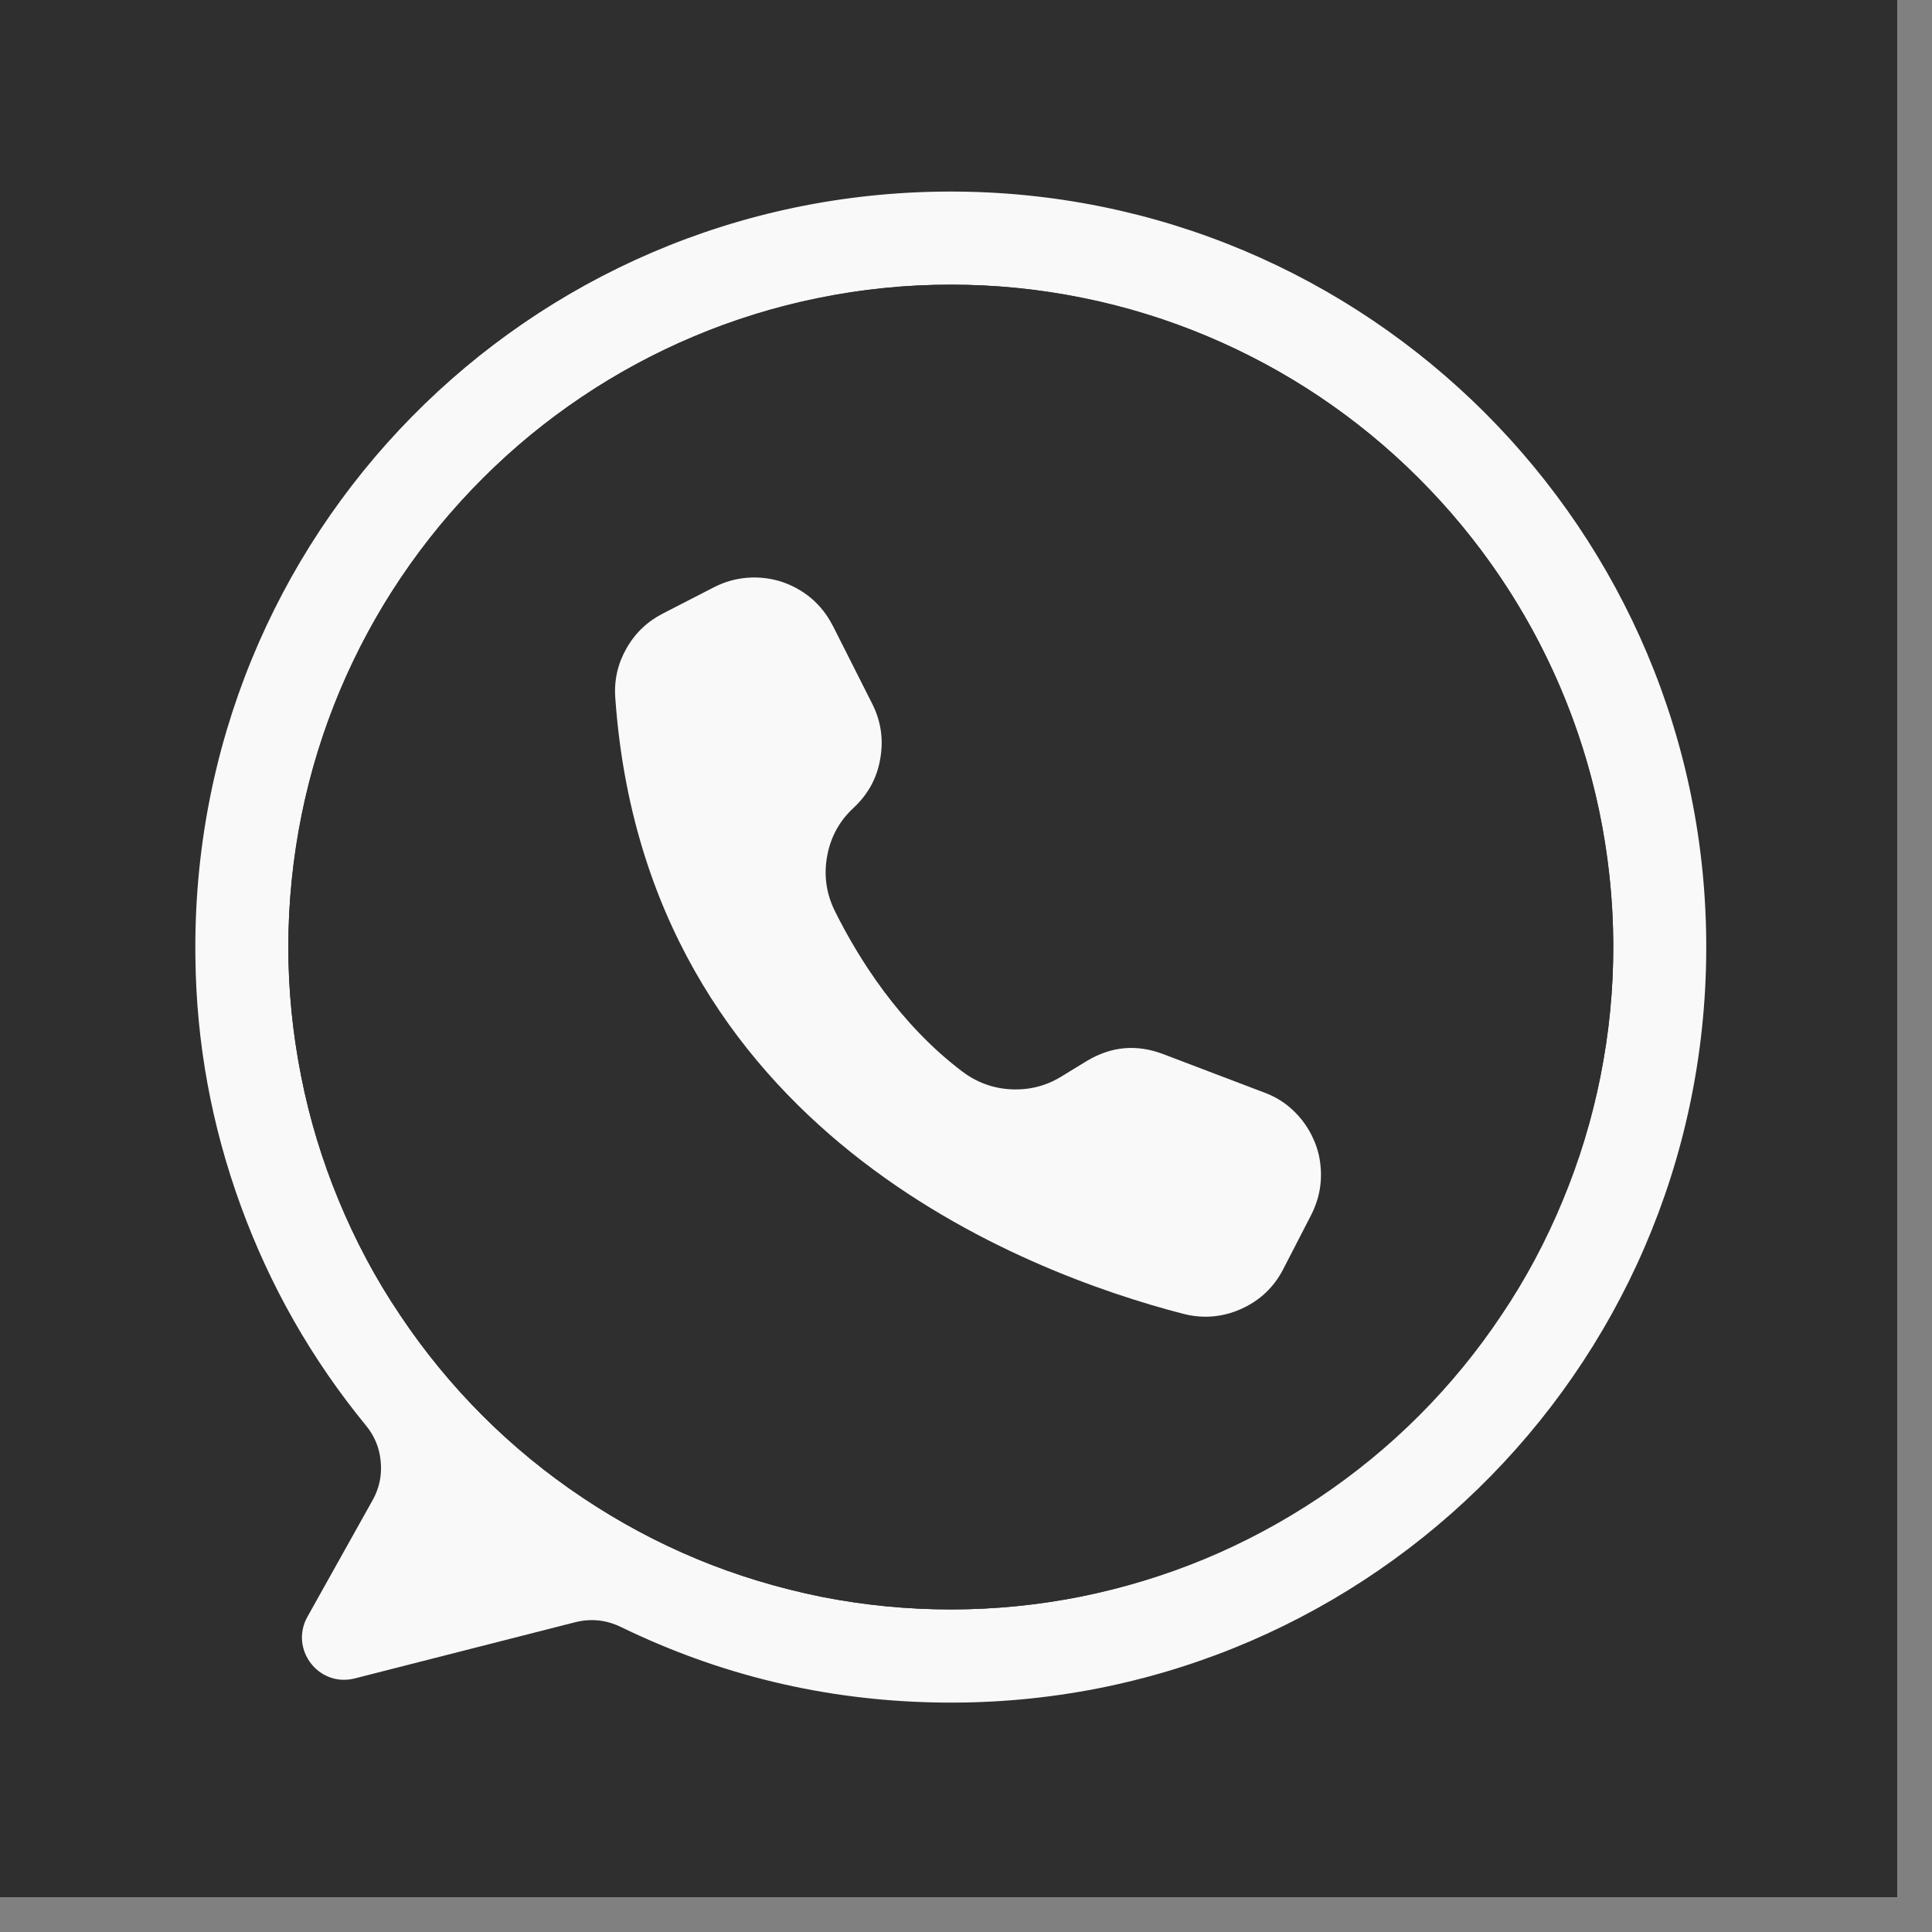
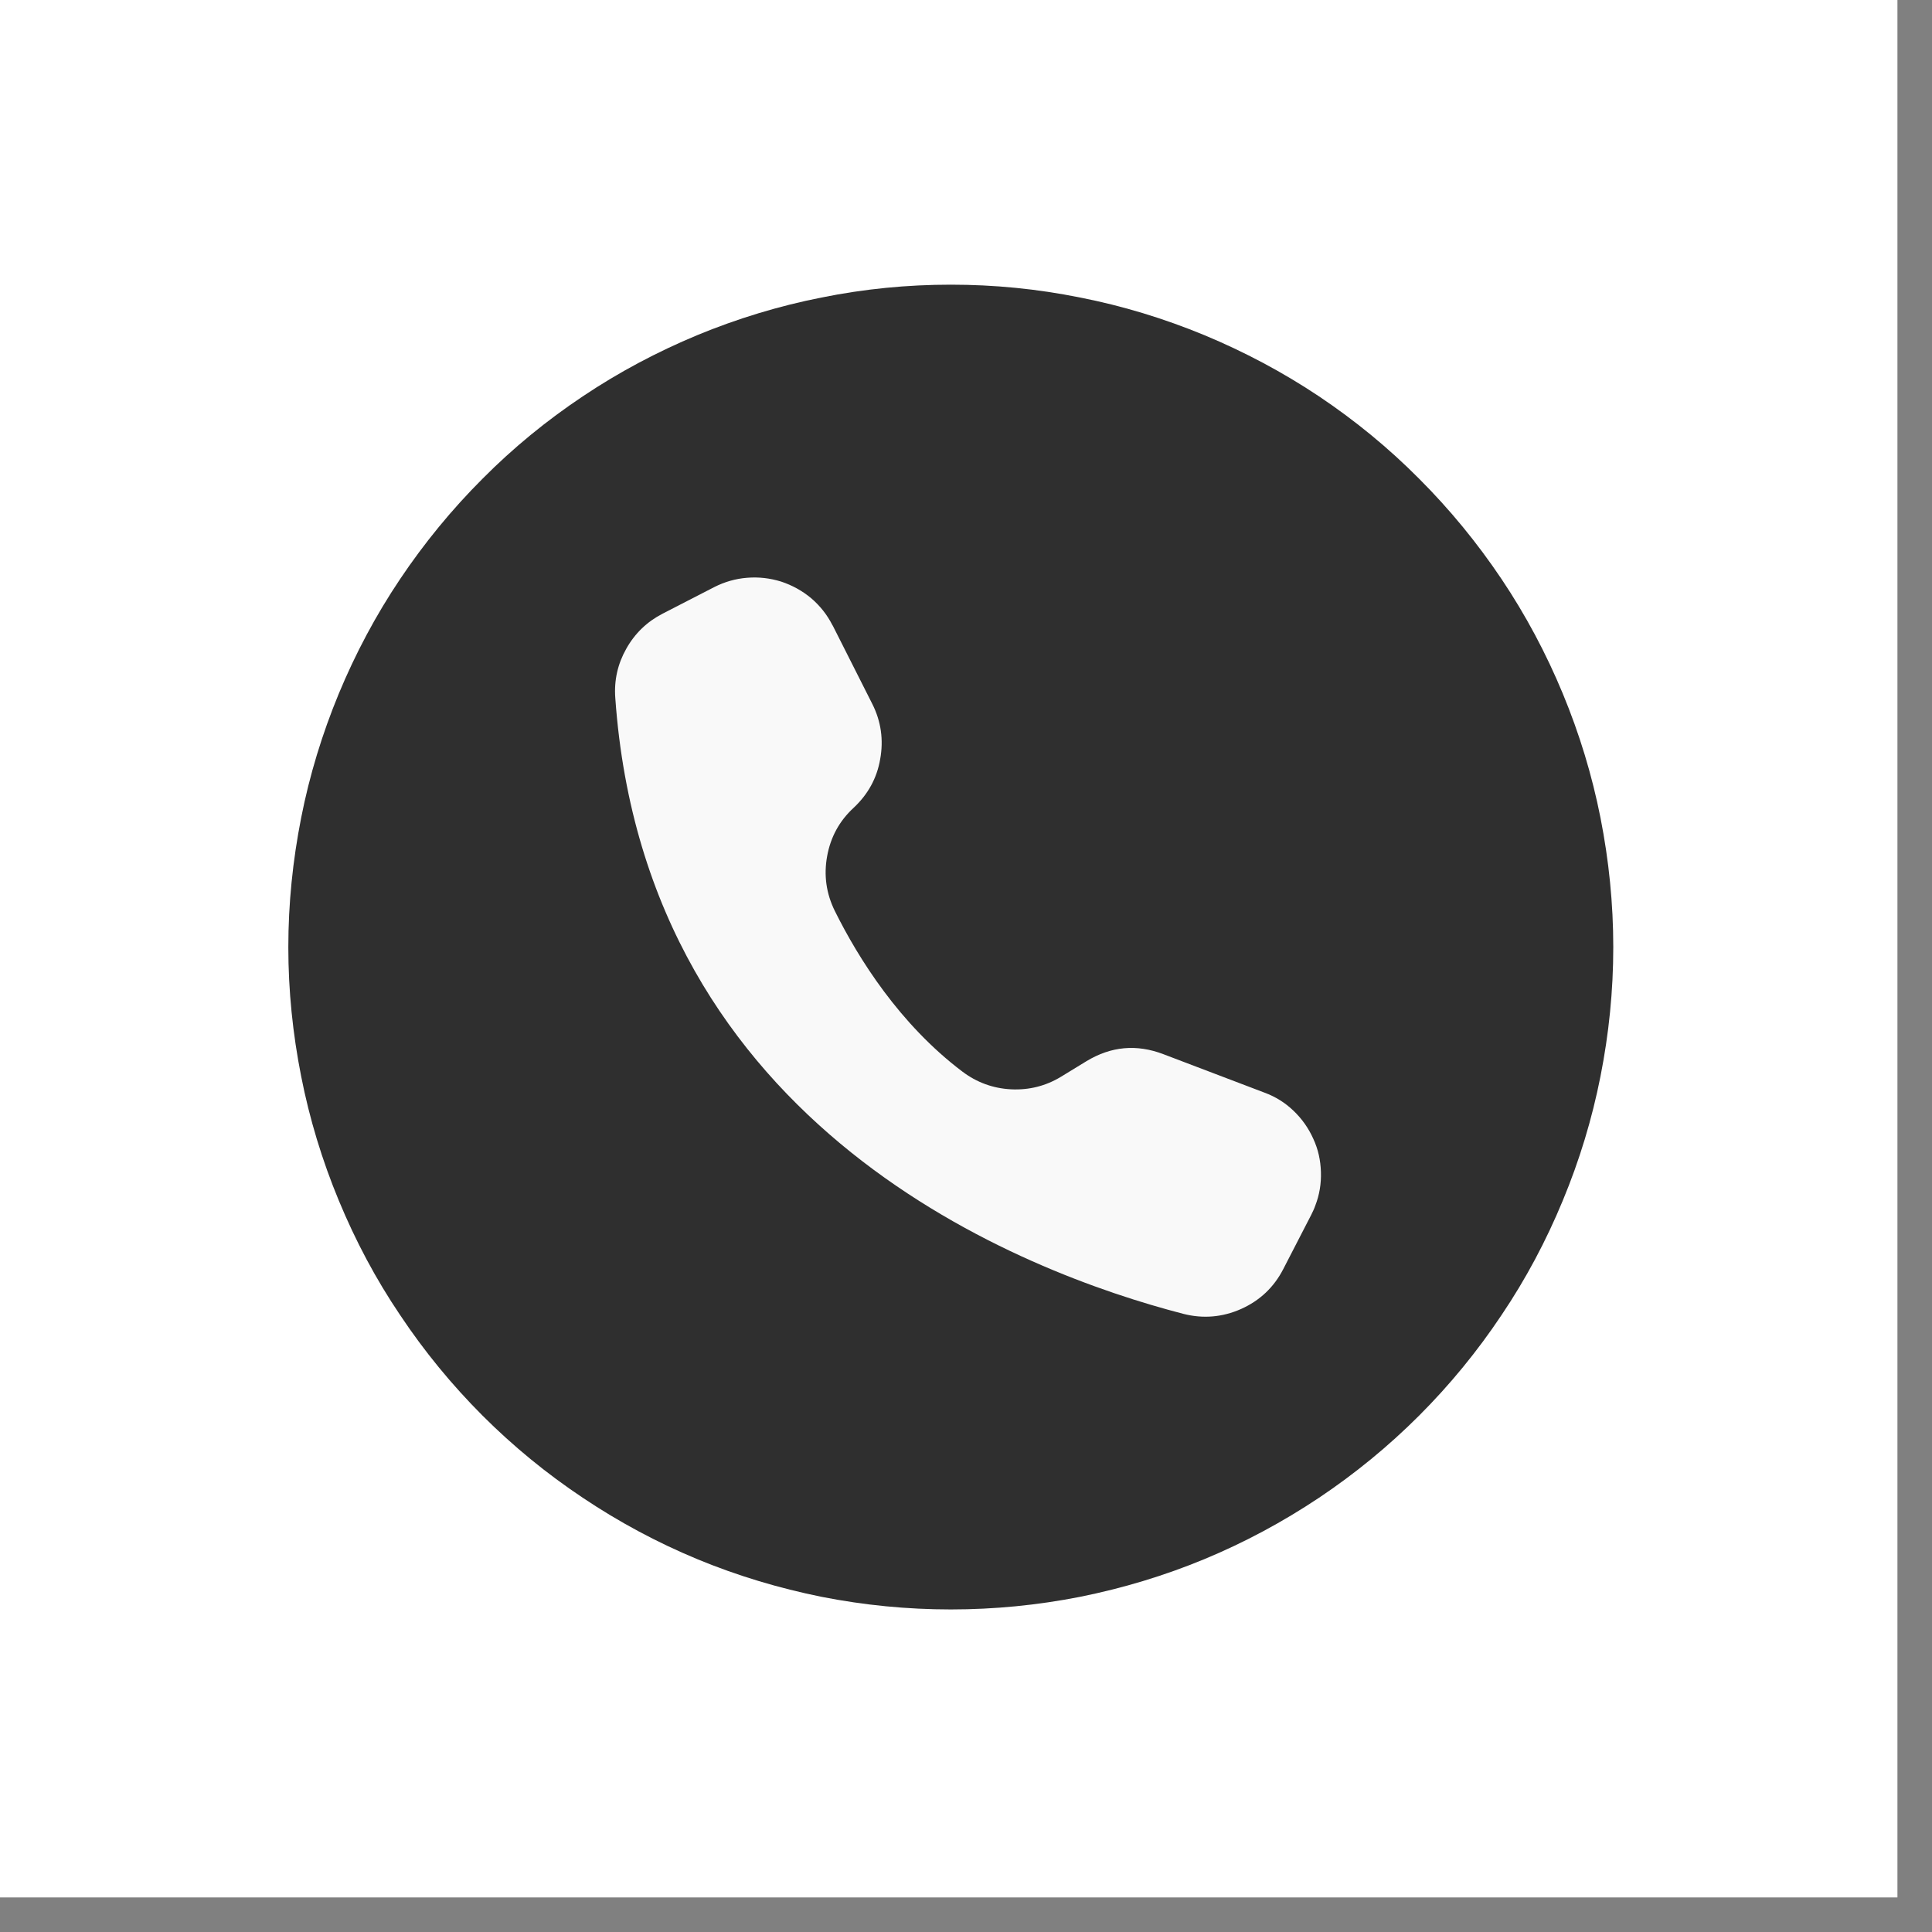
<svg xmlns="http://www.w3.org/2000/svg" width="55" viewBox="0 0 41.25 41.25" height="55" preserveAspectRatio="xMidYMid meet">
  <rect x="0" y="0" width="41.25" height="41.25" fill="#808080" stroke="none" />
  <defs>
    <clipPath id="584d39abbb">
      <path d="M 0 0 L 40.512 0 L 40.512 40.512 L 0 40.512 Z M 0 0 " />
    </clipPath>
    <clipPath id="d3ee650944">
-       <path d="M 4.051 4.062 L 36.461 4.062 L 36.461 36.473 L 4.051 36.473 Z M 4.051 4.062 " />
-     </clipPath>
+       </clipPath>
  </defs>
  <g id="6ca7fdaab0">
    <g clip-rule="nonzero" clip-path="url(#584d39abbb)">
      <path style=" stroke:none;fill-rule:nonzero;fill:#ffffff;fill-opacity:1;" d="M 0 0 L 40.512 0 L 40.512 40.512 L 0 40.512 Z M 0 0 " />
-       <path style=" stroke:none;fill-rule:nonzero;fill:#2f2f2f;fill-opacity:1;" d="M 0 0 L 40.512 0 L 40.512 40.512 L 0 40.512 Z M 0 0 " />
    </g>
    <g clip-rule="nonzero" clip-path="url(#d3ee650944)">
-       <path style=" stroke:none;fill-rule:nonzero;fill:#f9f9f9;fill-opacity:1;" d="M 20.246 4.09 C 11.246 4.121 4.055 11.438 4.172 20.438 C 4.191 22.262 4.516 24.031 5.141 25.746 C 5.766 27.461 6.656 29.023 7.812 30.434 C 8 30.66 8.105 30.922 8.129 31.211 C 8.156 31.504 8.098 31.777 7.953 32.035 L 6.562 34.523 C 6.18 35.215 6.805 36.031 7.574 35.836 L 12.277 34.637 C 12.617 34.551 12.945 34.586 13.258 34.738 C 15.363 35.762 17.59 36.297 19.93 36.348 C 28.977 36.555 36.402 29.324 36.43 20.273 C 36.461 11.324 29.195 4.062 20.246 4.09 Z M 20.301 34.363 C 19.371 34.363 18.453 34.273 17.543 34.094 C 16.633 33.91 15.746 33.645 14.887 33.289 C 14.031 32.934 13.215 32.496 12.445 31.98 C 11.672 31.465 10.957 30.879 10.301 30.223 C 9.645 29.566 9.059 28.852 8.543 28.078 C 8.023 27.309 7.59 26.492 7.234 25.633 C 6.879 24.777 6.609 23.891 6.43 22.98 C 6.25 22.07 6.156 21.152 6.156 20.223 C 6.156 12.41 12.488 6.078 20.301 6.078 C 28.082 6.078 34.395 12.363 34.445 20.129 C 34.492 27.926 28.098 34.363 20.301 34.363 Z M 20.301 34.363 " />
+       <path style=" stroke:none;fill-rule:nonzero;fill:#f9f9f9;fill-opacity:1;" d="M 20.246 4.09 C 11.246 4.121 4.055 11.438 4.172 20.438 C 4.191 22.262 4.516 24.031 5.141 25.746 C 5.766 27.461 6.656 29.023 7.812 30.434 C 8 30.66 8.105 30.922 8.129 31.211 C 8.156 31.504 8.098 31.777 7.953 32.035 L 6.562 34.523 C 6.18 35.215 6.805 36.031 7.574 35.836 L 12.277 34.637 C 12.617 34.551 12.945 34.586 13.258 34.738 C 15.363 35.762 17.59 36.297 19.93 36.348 C 28.977 36.555 36.402 29.324 36.43 20.273 C 36.461 11.324 29.195 4.062 20.246 4.09 Z M 20.301 34.363 C 19.371 34.363 18.453 34.273 17.543 34.094 C 16.633 33.91 15.746 33.645 14.887 33.289 C 14.031 32.934 13.215 32.496 12.445 31.98 C 9.645 29.566 9.059 28.852 8.543 28.078 C 8.023 27.309 7.59 26.492 7.234 25.633 C 6.879 24.777 6.609 23.891 6.43 22.98 C 6.25 22.07 6.156 21.152 6.156 20.223 C 6.156 12.41 12.488 6.078 20.301 6.078 C 28.082 6.078 34.395 12.363 34.445 20.129 C 34.492 27.926 28.098 34.363 20.301 34.363 Z M 20.301 34.363 " />
    </g>
    <path style=" stroke:none;fill-rule:nonzero;fill:#2f2f2f;fill-opacity:1;" d="M 34.445 20.223 C 34.445 21.152 34.352 22.07 34.172 22.98 C 33.992 23.891 33.723 24.777 33.367 25.633 C 33.012 26.492 32.578 27.309 32.059 28.078 C 31.543 28.852 30.957 29.566 30.301 30.223 C 29.645 30.879 28.93 31.465 28.16 31.98 C 27.387 32.496 26.57 32.934 25.715 33.289 C 24.855 33.645 23.973 33.91 23.059 34.094 C 22.148 34.273 21.23 34.363 20.301 34.363 C 19.371 34.363 18.453 34.273 17.543 34.094 C 16.633 33.91 15.746 33.645 14.887 33.289 C 14.031 32.934 13.215 32.496 12.445 31.98 C 11.672 31.465 10.957 30.879 10.301 30.223 C 9.645 29.566 9.059 28.852 8.543 28.078 C 8.023 27.309 7.59 26.492 7.234 25.633 C 6.879 24.777 6.609 23.891 6.43 22.98 C 6.25 22.07 6.156 21.152 6.156 20.223 C 6.156 19.293 6.25 18.375 6.43 17.461 C 6.609 16.551 6.879 15.668 7.234 14.809 C 7.59 13.953 8.023 13.137 8.543 12.363 C 9.059 11.594 9.645 10.879 10.301 10.223 C 10.957 9.562 11.672 8.977 12.445 8.461 C 13.215 7.945 14.031 7.512 14.887 7.156 C 15.746 6.801 16.633 6.531 17.543 6.352 C 18.453 6.168 19.371 6.078 20.301 6.078 C 21.23 6.078 22.148 6.168 23.059 6.352 C 23.973 6.531 24.855 6.801 25.715 7.156 C 26.57 7.512 27.387 7.945 28.16 8.461 C 28.93 8.977 29.645 9.562 30.301 10.223 C 30.957 10.879 31.543 11.594 32.059 12.363 C 32.578 13.137 33.012 13.953 33.367 14.809 C 33.723 15.668 33.992 16.551 34.172 17.461 C 34.352 18.375 34.445 19.293 34.445 20.223 Z M 34.445 20.223 " />
    <path style=" stroke:none;fill-rule:nonzero;fill:#f9f9f9;fill-opacity:1;" d="M 17.773 13.348 L 17.781 13.359 L 18.625 15.031 C 18.812 15.402 18.867 15.797 18.793 16.207 C 18.723 16.617 18.531 16.961 18.227 17.246 C 17.922 17.527 17.734 17.871 17.66 18.281 C 17.586 18.688 17.641 19.078 17.824 19.449 C 18.328 20.465 19.207 21.867 20.547 22.879 C 20.852 23.109 21.199 23.238 21.586 23.258 C 21.969 23.277 22.328 23.188 22.656 22.988 L 23.199 22.656 C 23.723 22.34 24.266 22.289 24.84 22.508 L 26.996 23.328 C 27.23 23.414 27.438 23.543 27.617 23.715 C 27.797 23.887 27.938 24.086 28.039 24.312 C 28.145 24.539 28.195 24.773 28.203 25.023 C 28.211 25.27 28.172 25.512 28.082 25.742 C 28.059 25.809 28.027 25.875 27.996 25.938 L 27.398 27.098 C 27.199 27.484 26.898 27.77 26.496 27.949 C 26.098 28.125 25.684 28.16 25.262 28.051 C 21.871 27.172 13.789 24.125 13.137 14.902 C 13.109 14.527 13.188 14.176 13.371 13.852 C 13.555 13.523 13.816 13.273 14.148 13.102 L 15.25 12.535 C 15.473 12.422 15.707 12.355 15.953 12.336 C 16.199 12.316 16.441 12.344 16.68 12.418 C 16.914 12.496 17.129 12.613 17.32 12.773 C 17.508 12.934 17.66 13.125 17.773 13.348 Z M 17.773 13.348 " />
  </g>
</svg>